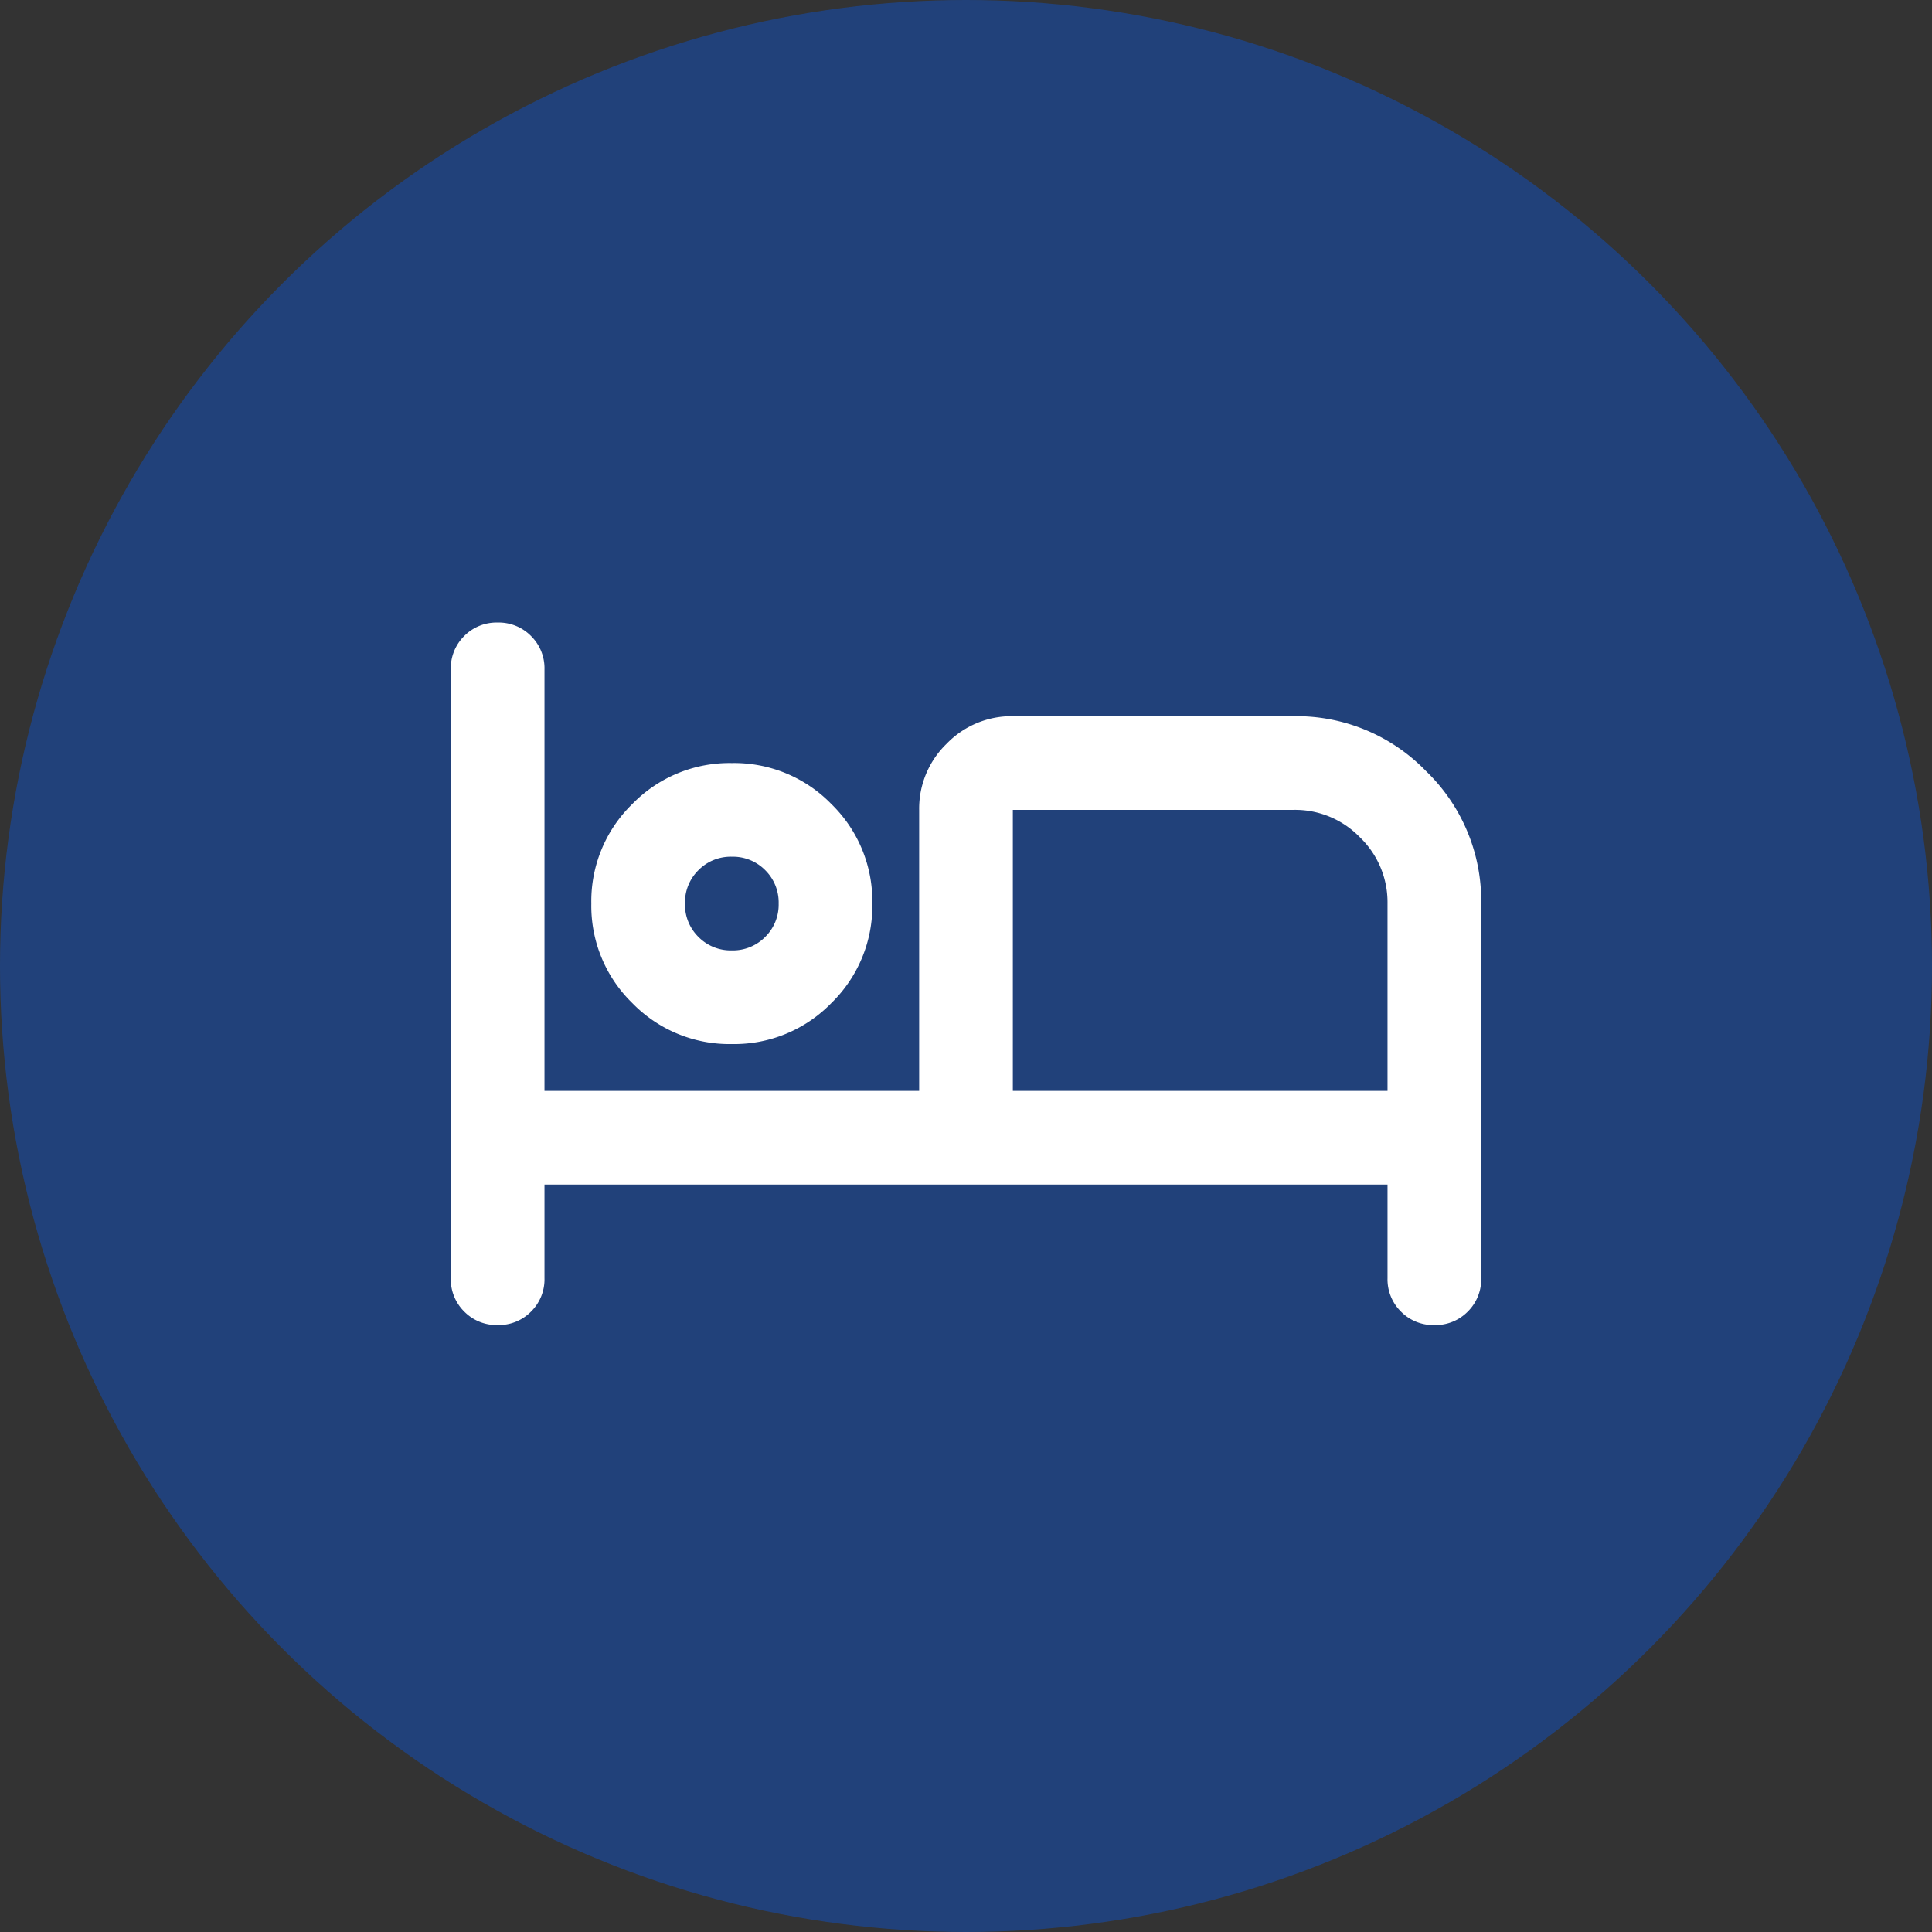
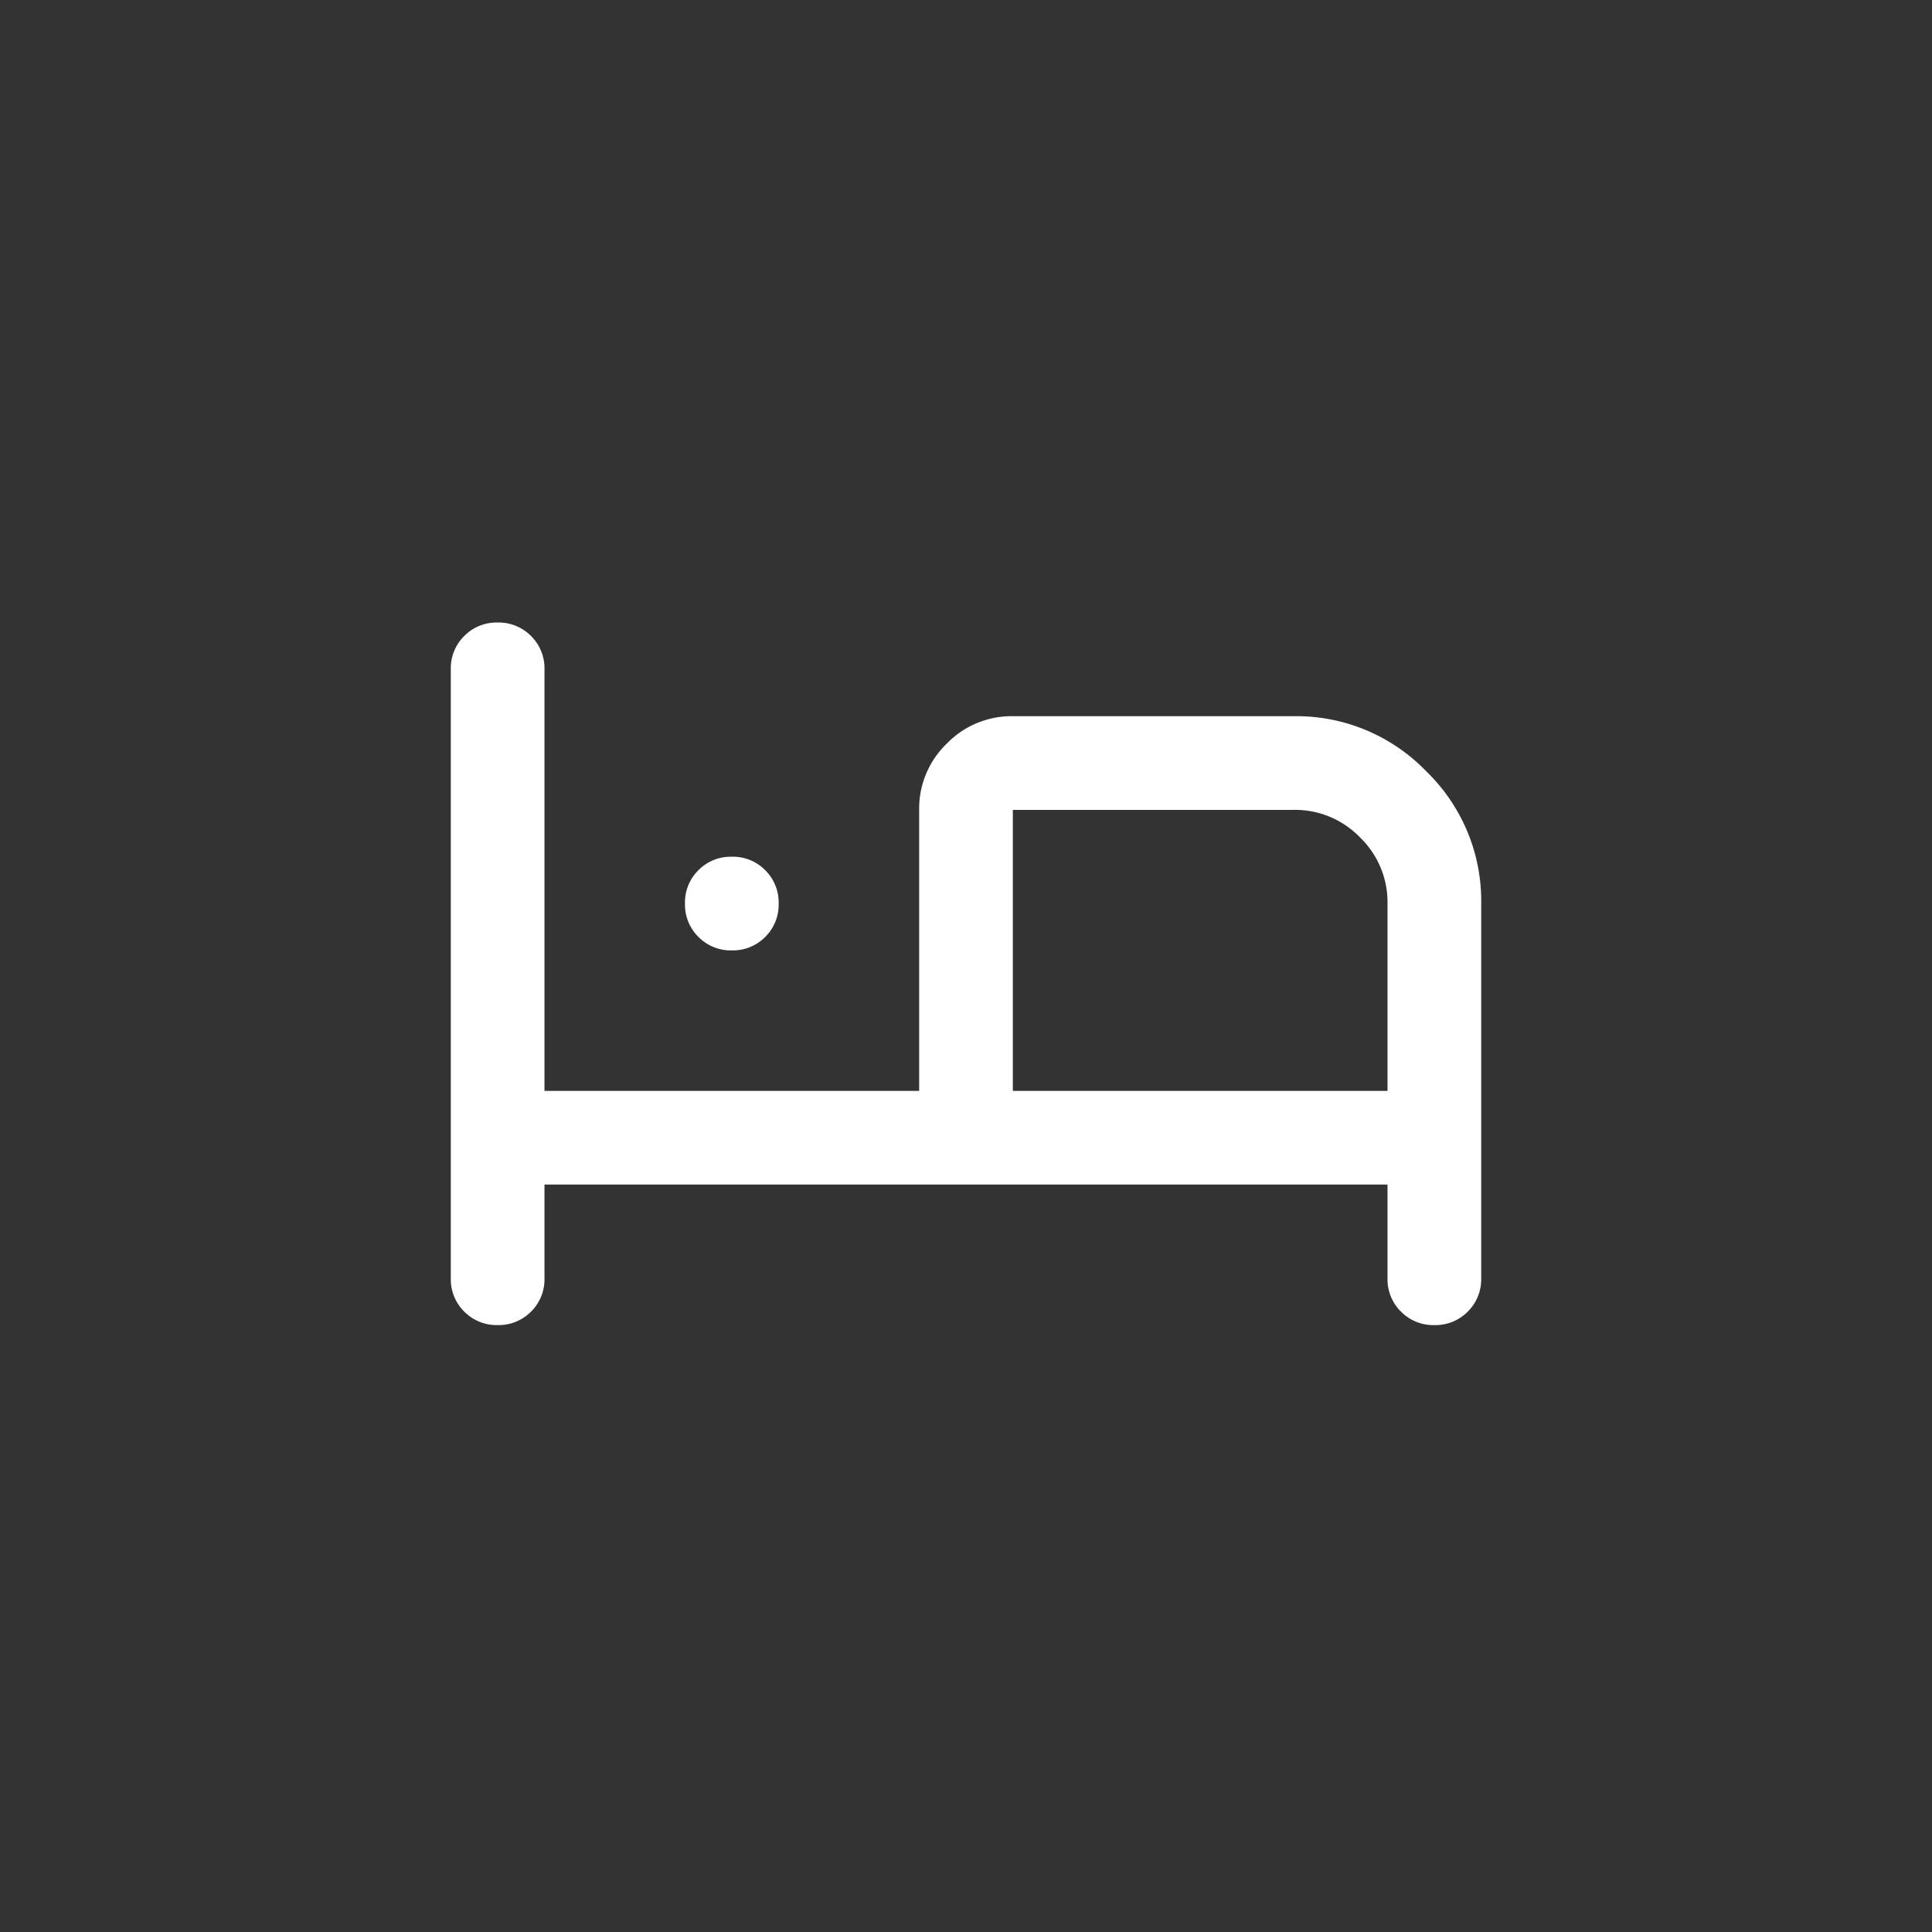
<svg xmlns="http://www.w3.org/2000/svg" width="90" height="90" viewBox="0 0 90 90">
  <rect x="0" y="0" width="90" height="90" fill="#333333" stroke="none" />
  <g id="stays" transform="translate(-1145 -207)">
-     <circle id="Ellipse_26" data-name="Ellipse 26" cx="45" cy="45" r="45" transform="translate(1145 207)" fill="rgba(0,93,255,0.35)" />
-     <path id="hotel_24dp_E8EAED_FILL0_wght400_GRAD0_opsz24" d="M42.182-767.273a2.111,2.111,0,0,1-1.555-.627A2.111,2.111,0,0,1,40-769.455v-28.364a2.111,2.111,0,0,1,.627-1.555A2.111,2.111,0,0,1,42.182-800a2.111,2.111,0,0,1,1.555.627,2.111,2.111,0,0,1,.627,1.555v19.636H61.818v-13.091a4.2,4.2,0,0,1,1.282-3.082,4.2,4.2,0,0,1,3.082-1.282H79.273a8.4,8.4,0,0,1,6.164,2.564A8.4,8.4,0,0,1,88-786.909v17.455a2.111,2.111,0,0,1-.627,1.555,2.111,2.111,0,0,1-1.555.627,2.111,2.111,0,0,1-1.555-.627,2.111,2.111,0,0,1-.627-1.555v-4.364H44.364v4.364a2.111,2.111,0,0,1-.627,1.555A2.111,2.111,0,0,1,42.182-767.273Zm10.909-13.091a6.312,6.312,0,0,1-4.636-1.909,6.312,6.312,0,0,1-1.909-4.636,6.312,6.312,0,0,1,1.909-4.636,6.312,6.312,0,0,1,4.636-1.909,6.312,6.312,0,0,1,4.636,1.909,6.312,6.312,0,0,1,1.909,4.636,6.312,6.312,0,0,1-1.909,4.636A6.312,6.312,0,0,1,53.091-780.364Zm13.091,2.182H83.636v-8.727a4.2,4.2,0,0,0-1.282-3.082,4.2,4.2,0,0,0-3.082-1.282H66.182Zm-13.091-6.545a2.111,2.111,0,0,0,1.555-.627,2.111,2.111,0,0,0,.627-1.555,2.111,2.111,0,0,0-.627-1.555,2.111,2.111,0,0,0-1.555-.627,2.111,2.111,0,0,0-1.555.627,2.111,2.111,0,0,0-.627,1.555,2.111,2.111,0,0,0,.627,1.555A2.111,2.111,0,0,0,53.091-784.727ZM53.091-786.909Zm13.091-4.364v0Z" transform="translate(1126 1036)" fill="#fff" />
+     <path id="hotel_24dp_E8EAED_FILL0_wght400_GRAD0_opsz24" d="M42.182-767.273a2.111,2.111,0,0,1-1.555-.627A2.111,2.111,0,0,1,40-769.455v-28.364a2.111,2.111,0,0,1,.627-1.555A2.111,2.111,0,0,1,42.182-800a2.111,2.111,0,0,1,1.555.627,2.111,2.111,0,0,1,.627,1.555v19.636H61.818v-13.091a4.2,4.2,0,0,1,1.282-3.082,4.2,4.2,0,0,1,3.082-1.282H79.273a8.4,8.4,0,0,1,6.164,2.564A8.4,8.4,0,0,1,88-786.909v17.455a2.111,2.111,0,0,1-.627,1.555,2.111,2.111,0,0,1-1.555.627,2.111,2.111,0,0,1-1.555-.627,2.111,2.111,0,0,1-.627-1.555v-4.364H44.364v4.364a2.111,2.111,0,0,1-.627,1.555A2.111,2.111,0,0,1,42.182-767.273Zm10.909-13.091A6.312,6.312,0,0,1,53.091-780.364Zm13.091,2.182H83.636v-8.727a4.2,4.2,0,0,0-1.282-3.082,4.2,4.2,0,0,0-3.082-1.282H66.182Zm-13.091-6.545a2.111,2.111,0,0,0,1.555-.627,2.111,2.111,0,0,0,.627-1.555,2.111,2.111,0,0,0-.627-1.555,2.111,2.111,0,0,0-1.555-.627,2.111,2.111,0,0,0-1.555.627,2.111,2.111,0,0,0-.627,1.555,2.111,2.111,0,0,0,.627,1.555A2.111,2.111,0,0,0,53.091-784.727ZM53.091-786.909Zm13.091-4.364v0Z" transform="translate(1126 1036)" fill="#fff" />
  </g>
</svg>